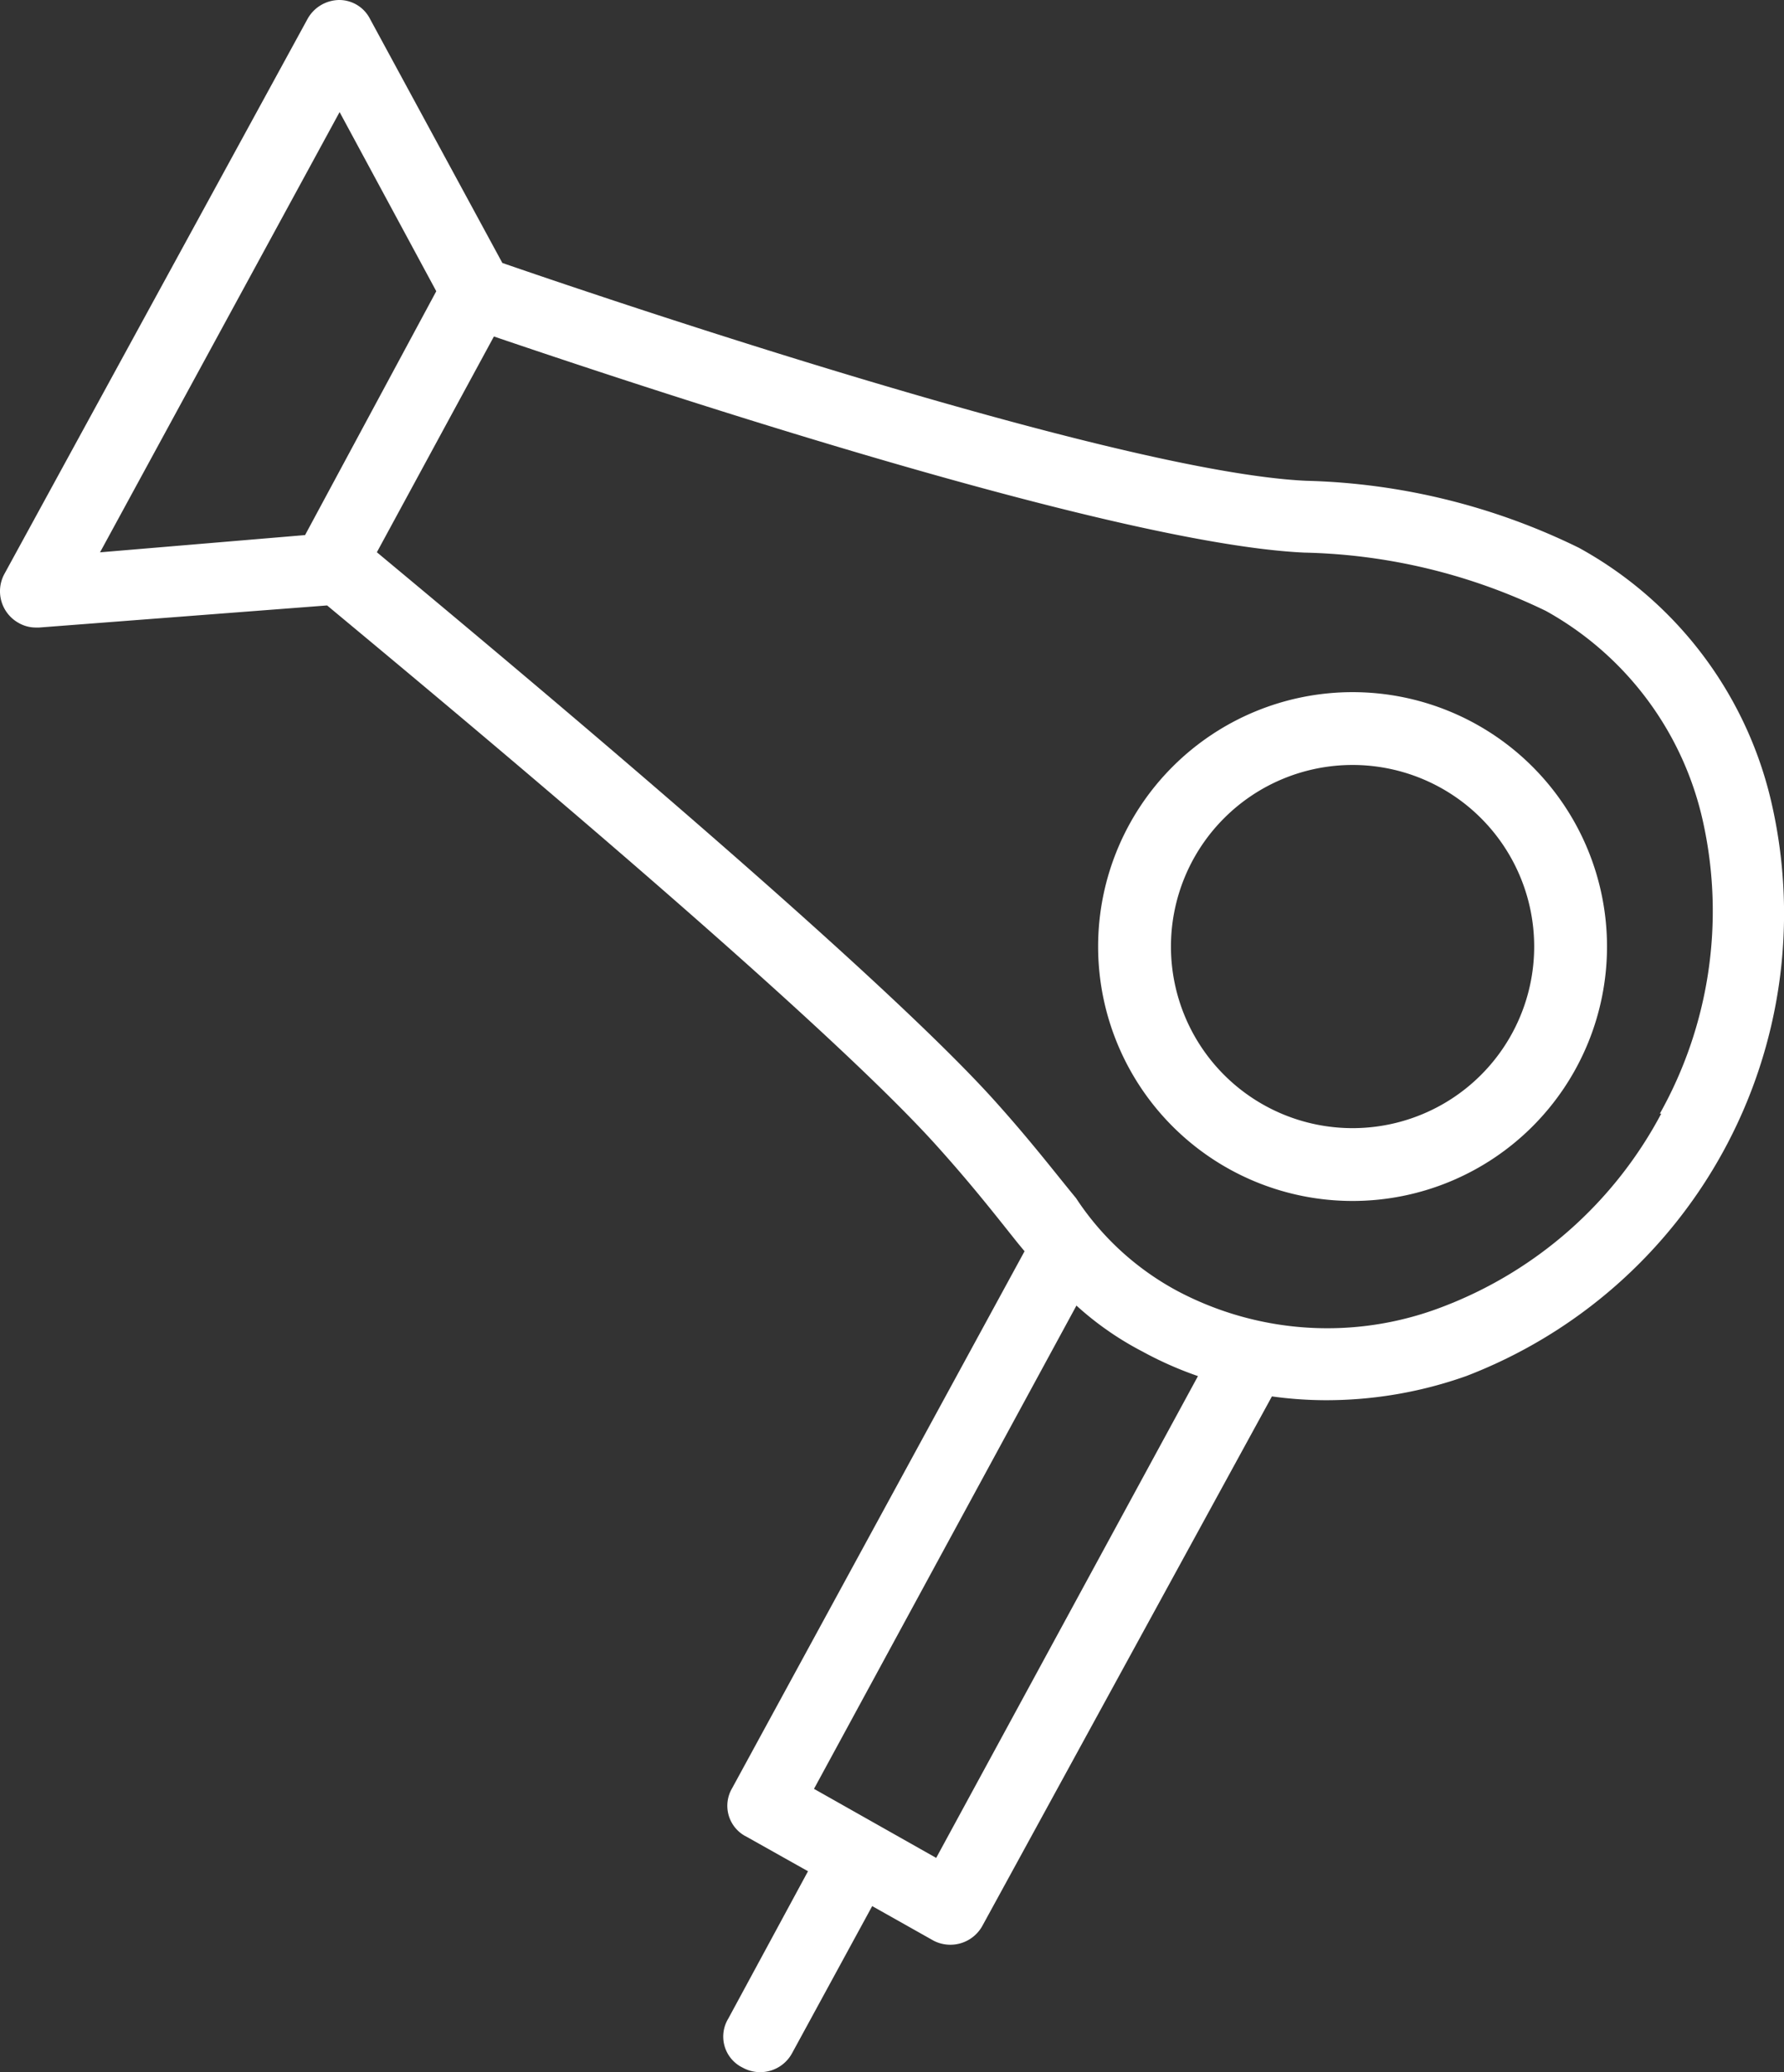
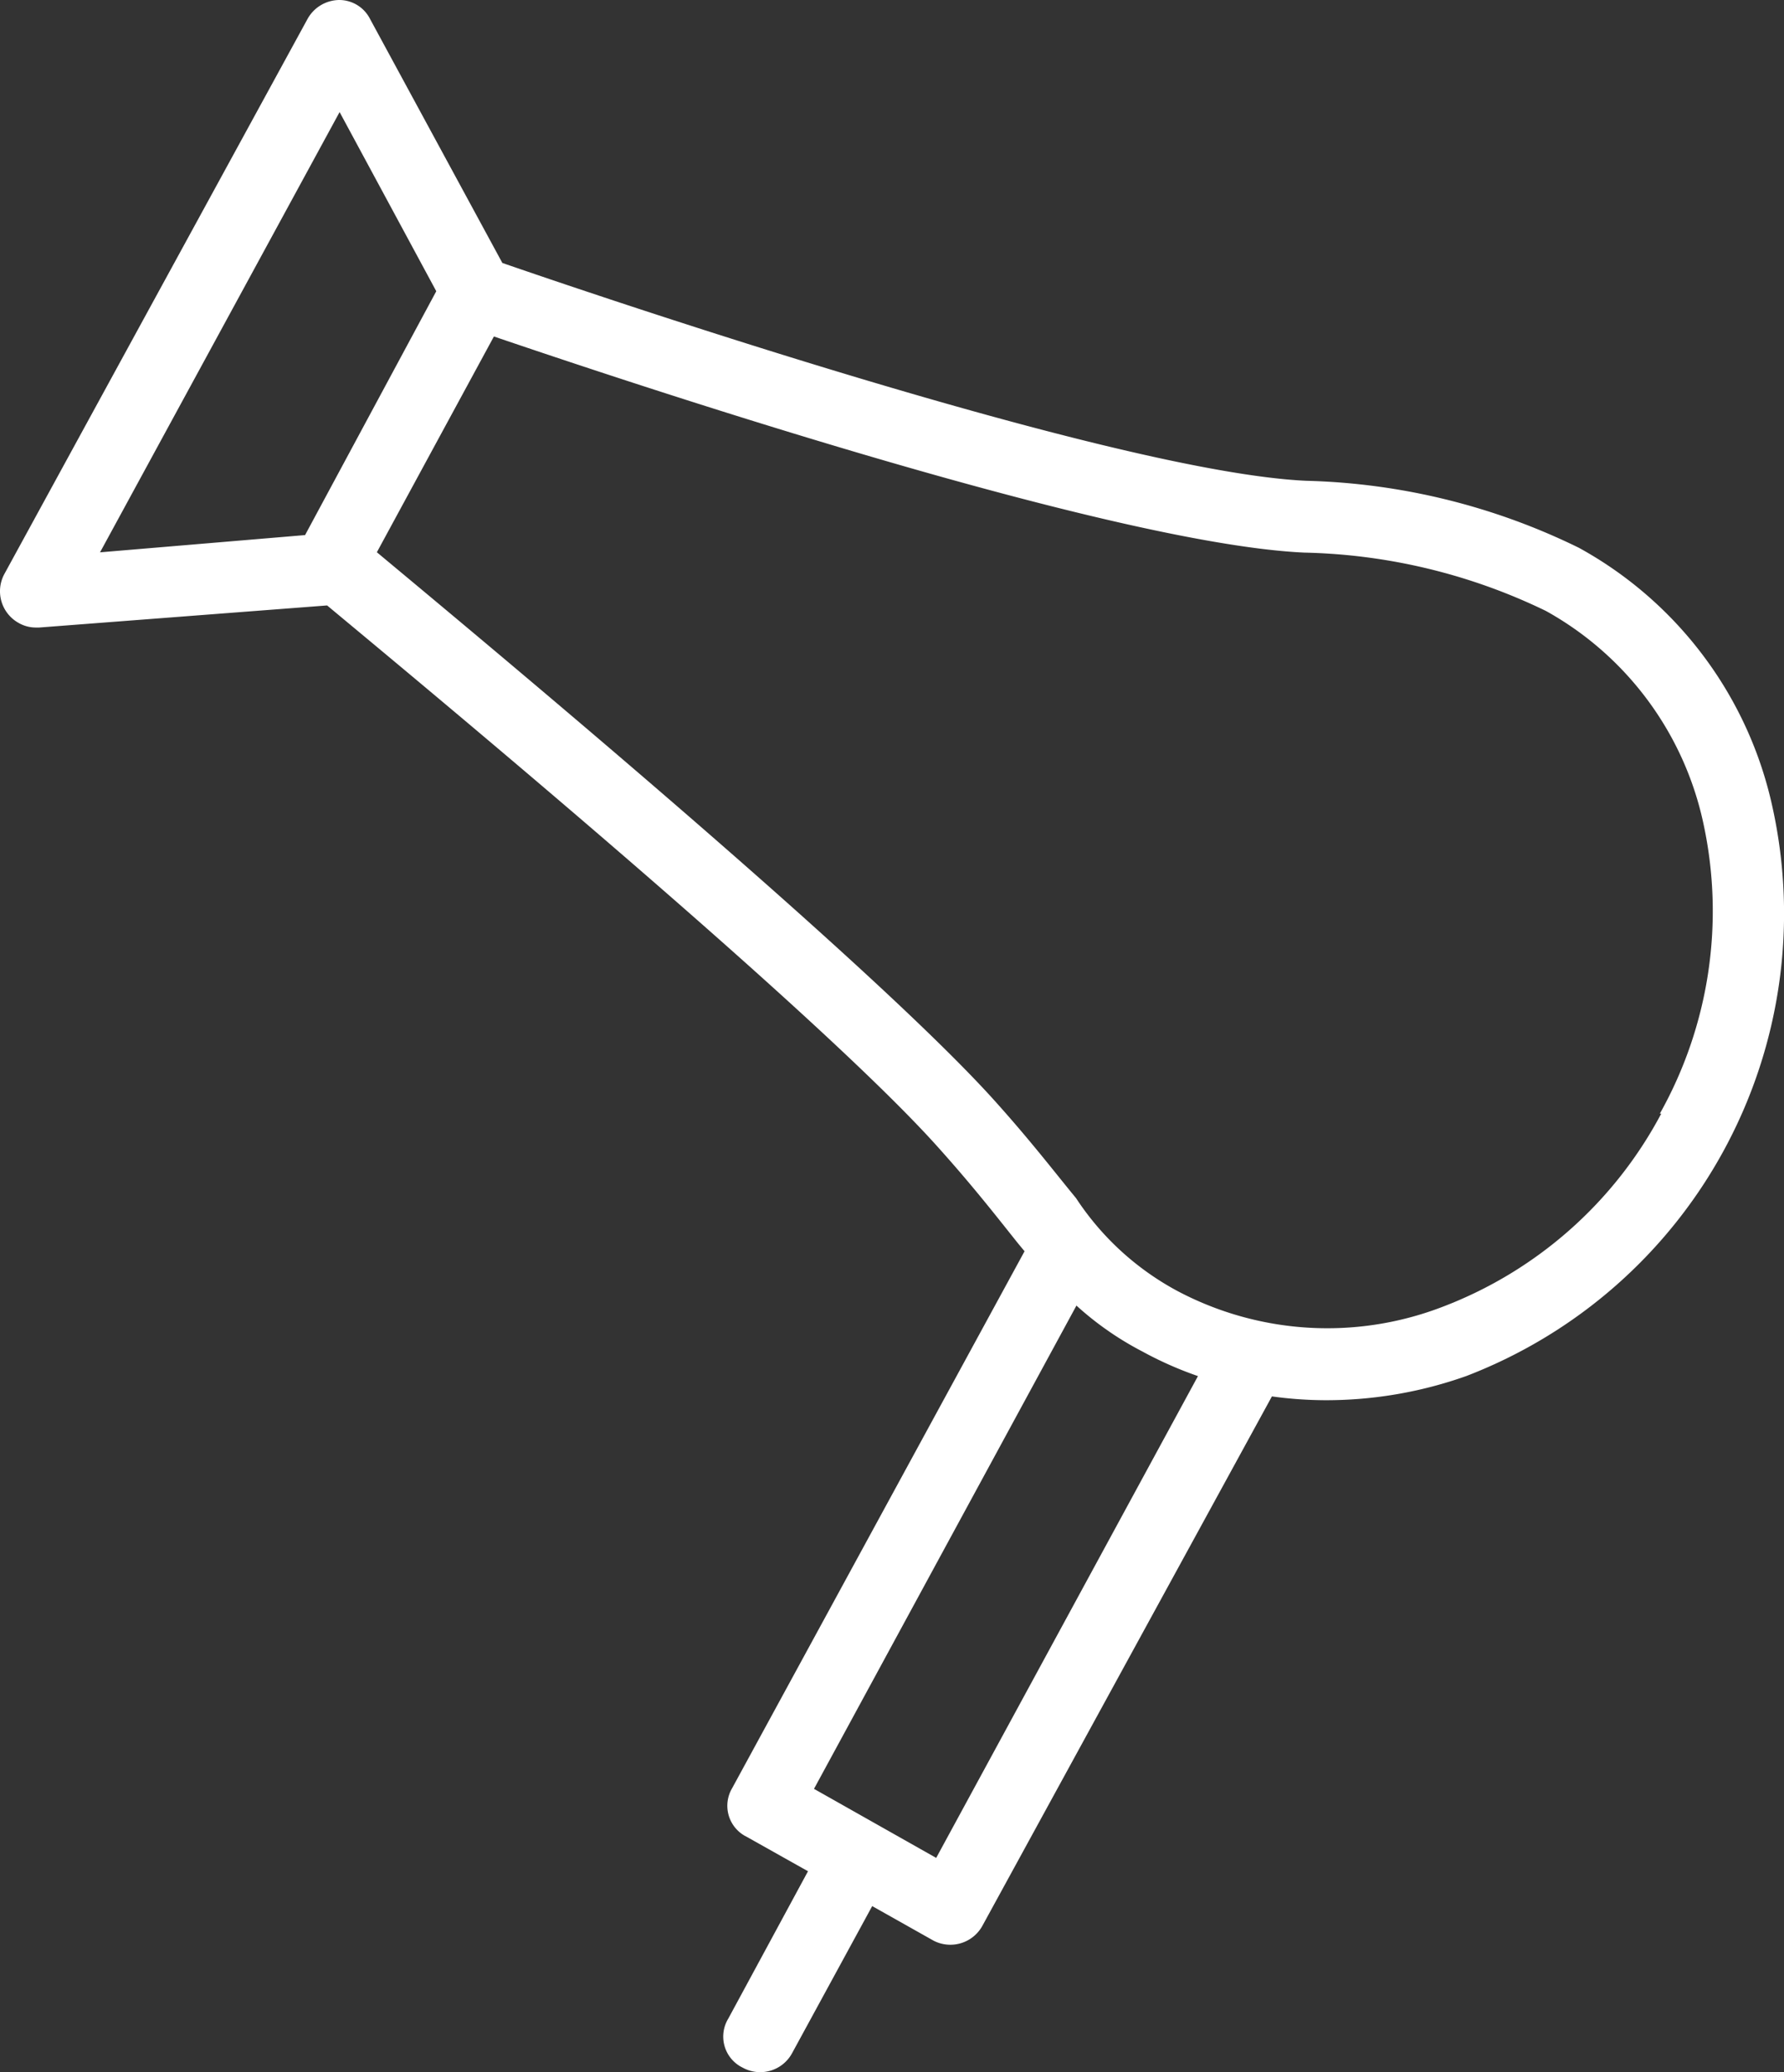
<svg xmlns="http://www.w3.org/2000/svg" id="Grupo_18" data-name="Grupo 18" width="65.255" height="75.812" viewBox="0 0 65.255 75.812">
  <rect x="0" y="0" width="65.255" height="75.812" fill="#333333" stroke="none" />
  <path id="Caminho_79" data-name="Caminho 79" d="M71,31.539a14.279,14.279,0,0,0-7.085-9.5,23.99,23.99,0,0,0-9.964-2.45c-7.085-.316-26.672-7.022-29.412-7.969L19.7,2.695A1.264,1.264,0,0,0,18.586,2a1.34,1.34,0,0,0-1.174.695L6.323,23a1.326,1.326,0,0,0,.53,1.793,1.261,1.261,0,0,0,.644.164h.1l10.532-.808c3.031,2.526,17.794,14.738,22.328,19.8,1.339,1.49,2.235,2.652,2.943,3.536l.24.29-10.7,19.65a1.264,1.264,0,0,0,.455,1.728l.076.04,2.248,1.263-2.917,5.393a1.263,1.263,0,0,0,.423,1.735c.035.021.071.04.107.058a1.325,1.325,0,0,0,1.8-.522l.005-.009,2.93-5.38L40.32,73a1.338,1.338,0,0,0,1.768-.53l10.6-19.385a14.523,14.523,0,0,0,1.945.139,15.316,15.316,0,0,0,5.165-.884A18.122,18.122,0,0,0,71,31.539ZM17.323,21.575l-7.5.631L18.586,6.1l3.536,6.554ZM40.408,69.968l-2.235-1.263-2.235-1.263,9.6-17.68a11.354,11.354,0,0,0,2.412,1.68,13.258,13.258,0,0,0,2.033.9ZM66.929,42.74a15.155,15.155,0,0,1-8.045,7.085,11.716,11.716,0,0,1-9.648-.594,10.2,10.2,0,0,1-3.713-3.4c-.732-.884-1.642-2.084-3.044-3.637-4.711-5.2-19.171-17.188-22.53-19.991l4.281-7.893c4.243,1.44,22.429,7.577,29.64,7.906a21.274,21.274,0,0,1,8.84,2.134,11.694,11.694,0,0,1,5.759,7.767A15.15,15.15,0,0,1,66.878,42.74Z" transform="translate(-6.164 -2)" fill="#fff" />
-   <path id="Caminho_80" data-name="Caminho 80" d="M47.277,22.05a9.307,9.307,0,1,0,9.307,9.307h0A9.308,9.308,0,0,0,47.277,22.05Zm0,15.95a6.643,6.643,0,1,1,6.643-6.643h0A6.643,6.643,0,0,1,47.277,38Z" transform="translate(2.197 3.271)" fill="#fff" />
</svg>